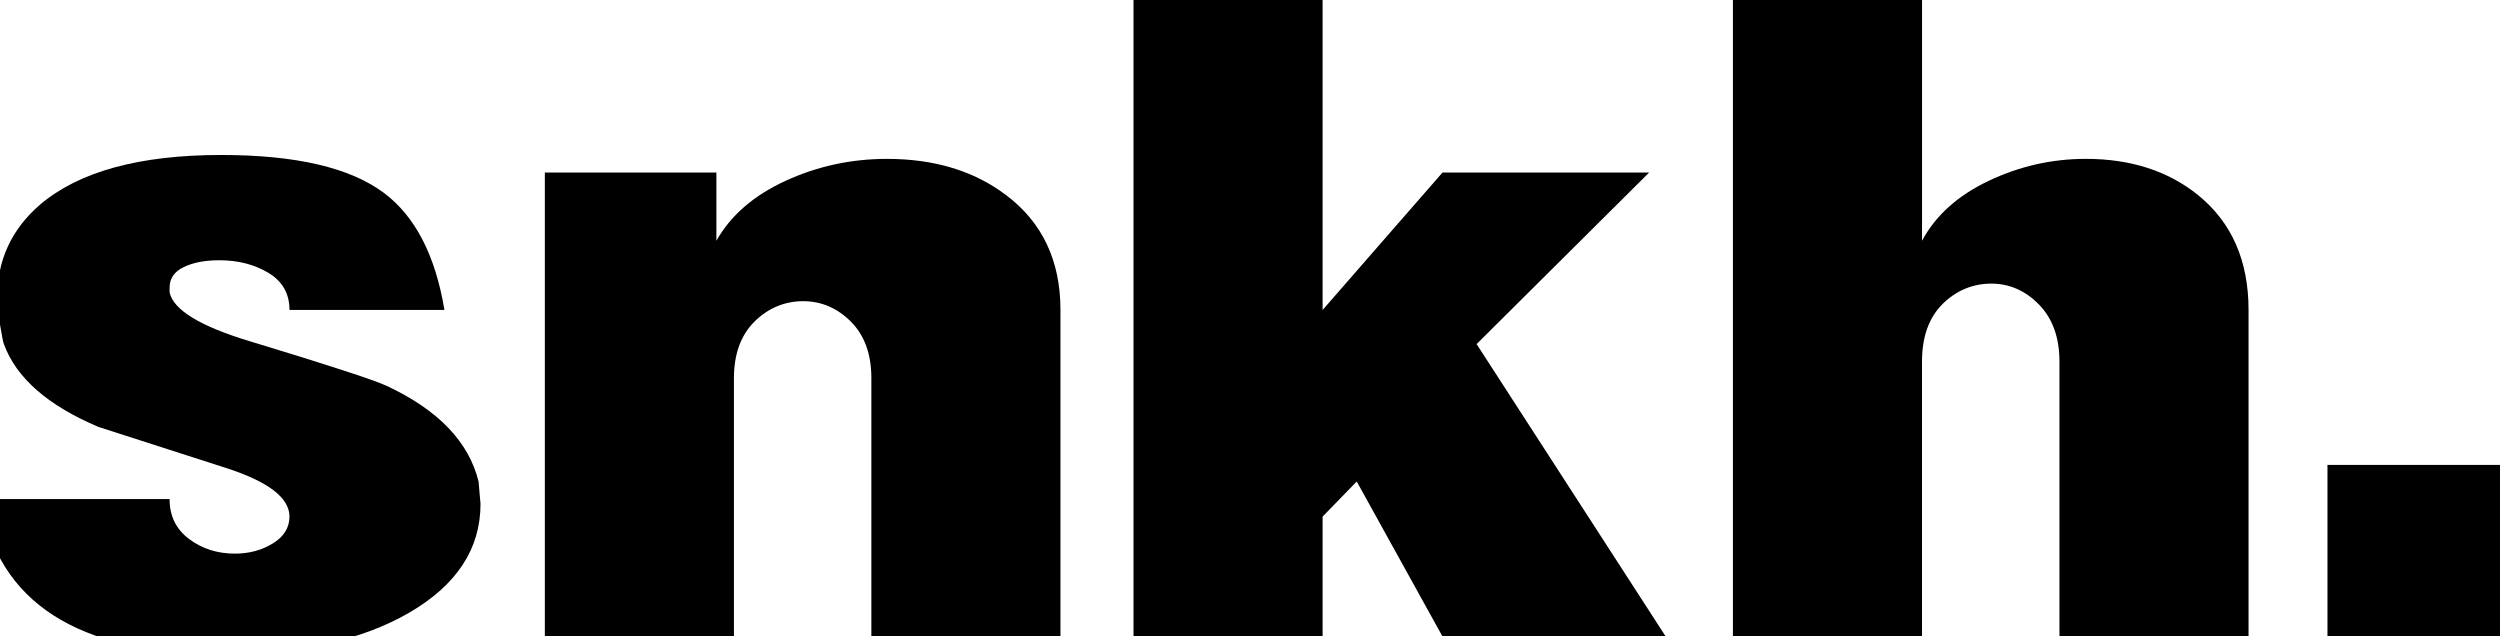
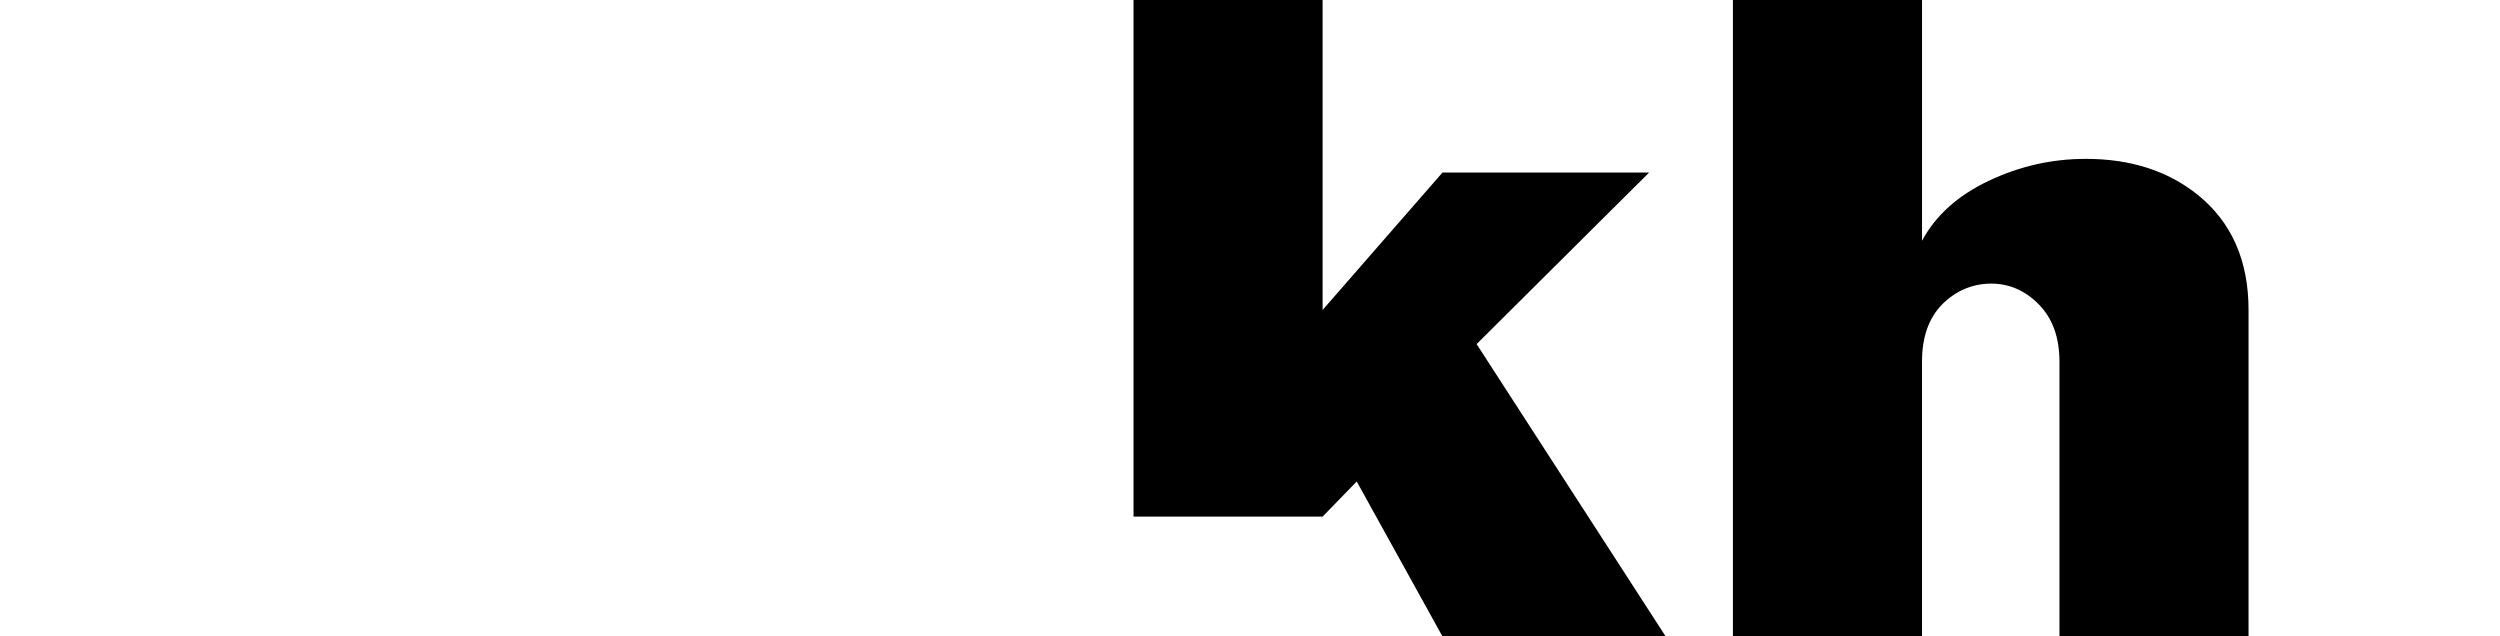
<svg xmlns="http://www.w3.org/2000/svg" data-bbox="-10.58 0 1366.01 354.59" viewBox="0 0 1355.43 345.07" data-type="shape">
  <g>
-     <path d="M156.95 168.05c0-8.8-3.79-15.5-11.36-20.08-7.58-4.57-16.47-6.87-26.69-6.87-7.75 0-14.18 1.24-19.29 3.7-5.11 2.47-7.66 6.17-7.66 11.1v2.64c2.11 9.51 16.55 18.33 43.33 26.42 42.98 13.04 67.81 21.14 74.51 24.31 27.83 13.04 44.39 30.3 49.67 51.79l1.06 12.15c0 24.31-12.87 43.95-38.58 58.92-25.72 14.97-59.71 22.46-101.99 22.46-77.86 0-121.37-28.01-130.53-84.02H91.94c0 9.17 3.52 16.38 10.57 21.66 7.04 5.29 15.32 7.93 24.84 7.93q11.625 0 20.61-5.55c5.99-3.7 8.98-8.54 8.98-14.53 0-10.22-11.54-19.02-34.61-26.42-23.08-7.4-46.06-14.8-68.96-22.19-27.48-11.63-44.57-26.6-51.26-44.92-.35-.7-1.06-4.23-2.11-10.57-1.06-6.34-1.58-11.1-1.58-14.27 0-20.43 7.74-37.34 23.25-50.73 21.14-17.97 53.9-26.95 98.29-26.95 40.51 0 69.93 6.87 88.25 20.61 16.91 12.68 27.83 33.82 32.76 63.41z" />
-     <path d="M295.4 93.54h93.01v36.99c7.74-13.74 20.25-24.57 37.52-32.5 17.26-7.93 35.58-11.89 54.96-11.89 25.71 0 47.21 6.52 64.47 19.55 19.73 14.8 29.59 35.59 29.59 62.36v177.03H472.43V205.04c0-13.03-3.7-23.25-11.1-30.65s-16.04-11.1-25.89-11.1-19.02 3.7-26.42 11.1-11.1 17.62-11.1 30.65v140.04H295.4z" />
-     <path d="M614.56 0h102.52v168.05l65-74.51h112.04l-93.54 93.01L903.1 345.08H782.08l-46.5-84.02-18.5 19.02v65H614.56z" />
+     <path d="M614.56 0h102.52v168.05l65-74.51h112.04l-93.54 93.01L903.1 345.08H782.08l-46.5-84.02-18.5 19.02H614.56z" />
    <path d="M939.55 0h102.52v130.52c7.4-13.74 19.46-24.57 36.2-32.5 16.73-7.93 34.26-11.89 52.58-11.89 24.31 0 44.56 6.52 60.77 19.55 18.31 14.8 27.48 35.59 27.48 62.36v177.03h-102.52V196.05c0-13.03-3.7-23.34-11.1-30.92-7.4-7.57-16.04-11.36-25.9-11.36s-19.02 3.7-26.42 11.1-11.1 17.79-11.1 31.18v149.02H939.54V0Z" />
-     <path d="M1355.43 345.07h-93.54v-93.01h93.54z" />
  </g>
</svg>